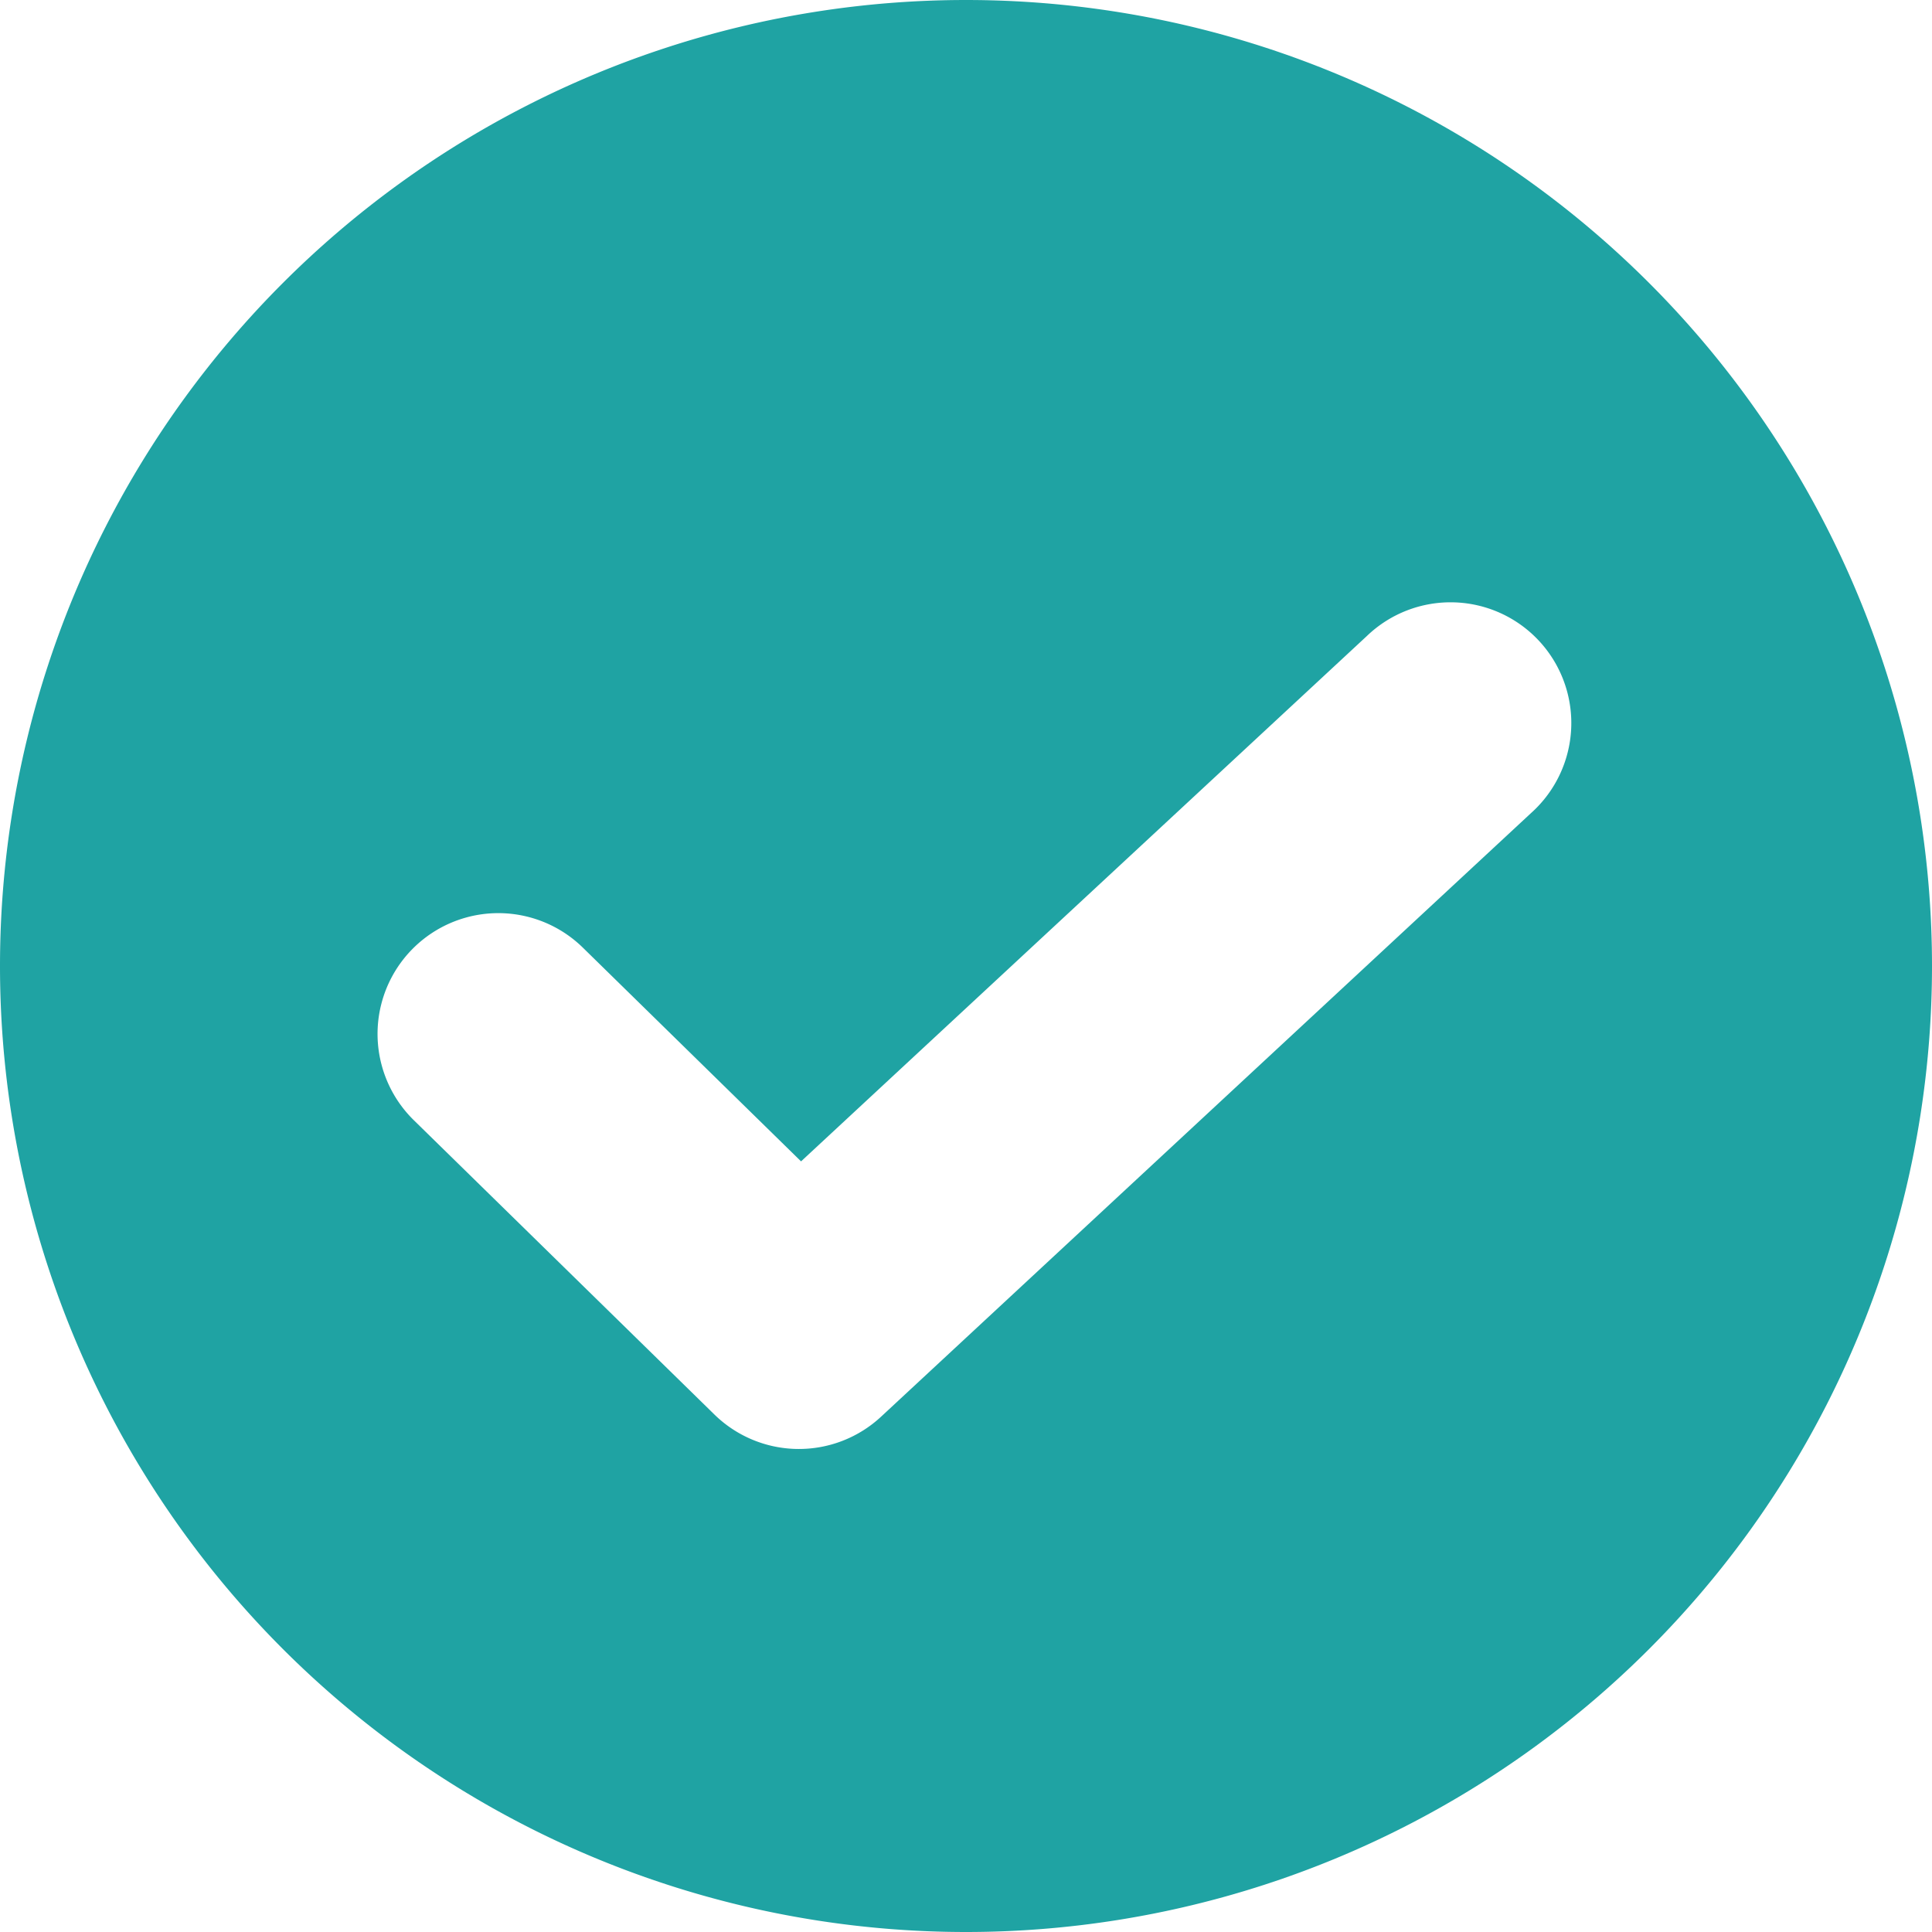
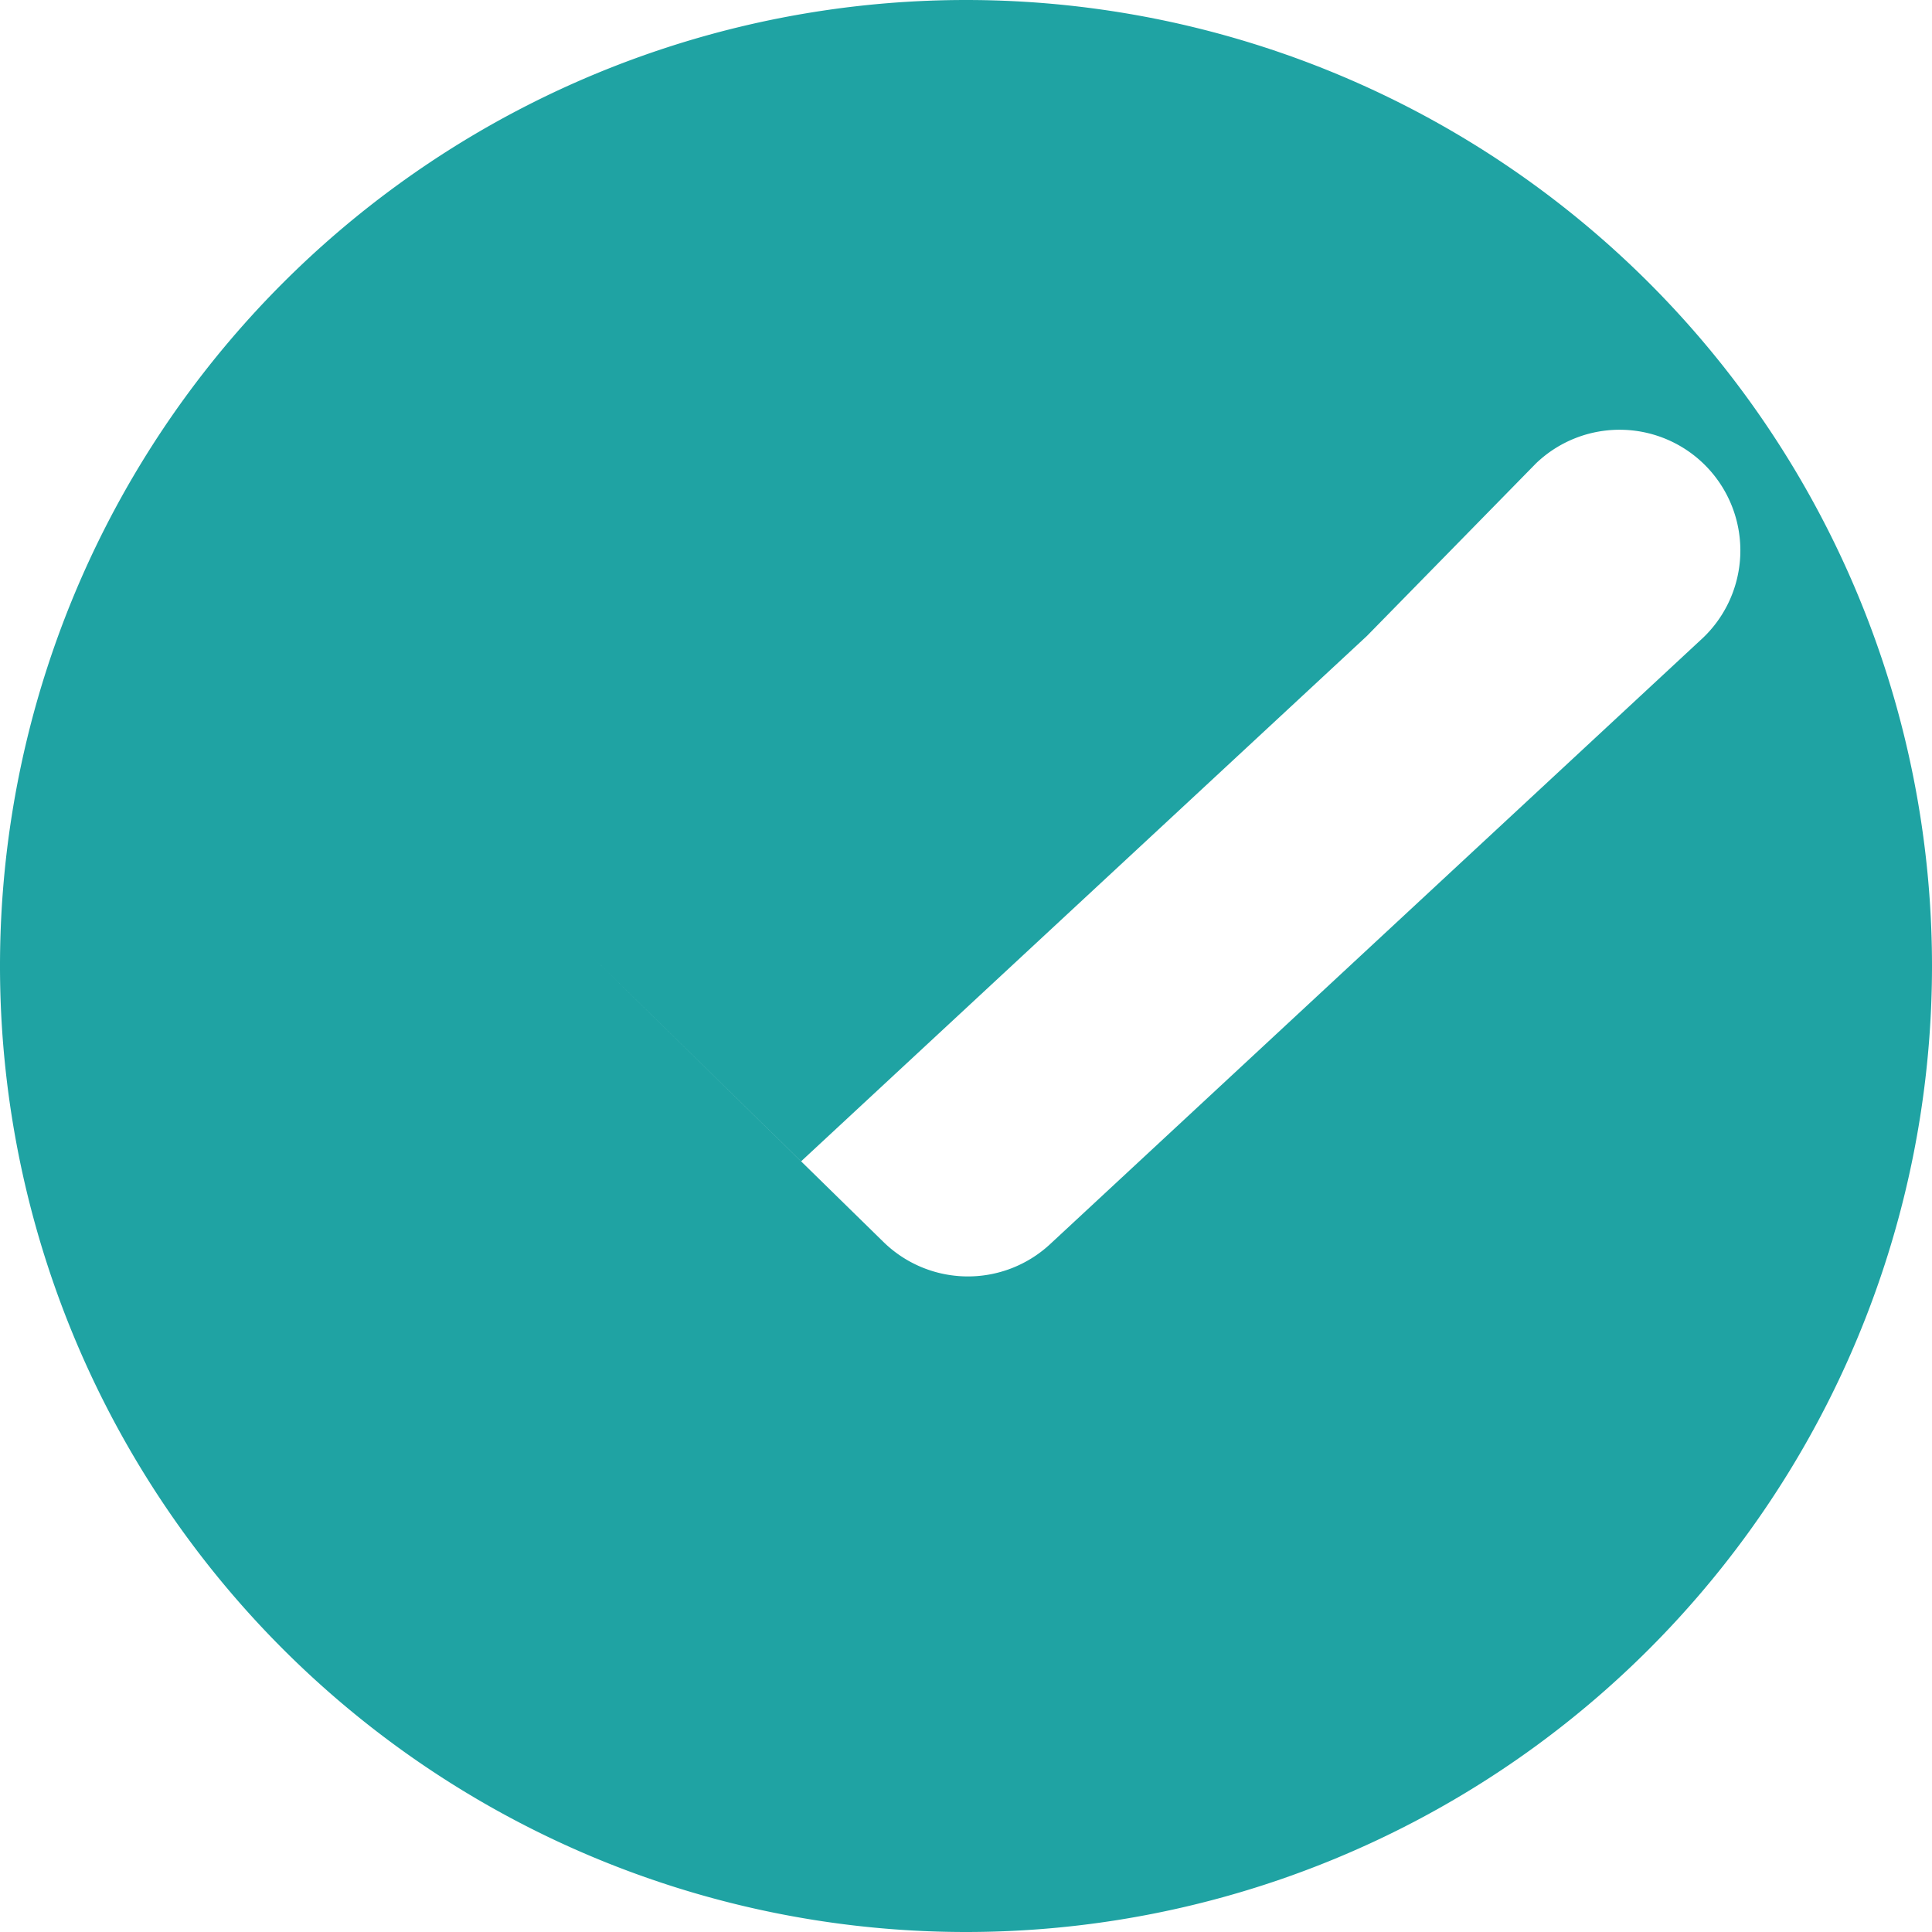
<svg xmlns="http://www.w3.org/2000/svg" width="16" height="16">
-   <path fill="#1FA3A3" fill-rule="evenodd" d="M8 16A8 8 0 1 1 8 0a8 8 0 0 1 0 16zm3.32-10.733L6.634 9.618l-1.807-1.77a1 1 0 1 0-1.4 1.429l2.489 2.437a1 1 0 0 0 1.38.019l5.384-5a1 1 0 1 0-1.36-1.466z" />
+   <path fill="#1FA3A3" fill-rule="evenodd" d="M8 16A8 8 0 1 1 8 0a8 8 0 0 1 0 16zm3.32-10.733L6.634 9.618l-1.807-1.77l2.489 2.437a1 1 0 0 0 1.38.019l5.384-5a1 1 0 1 0-1.36-1.466z" />
</svg>